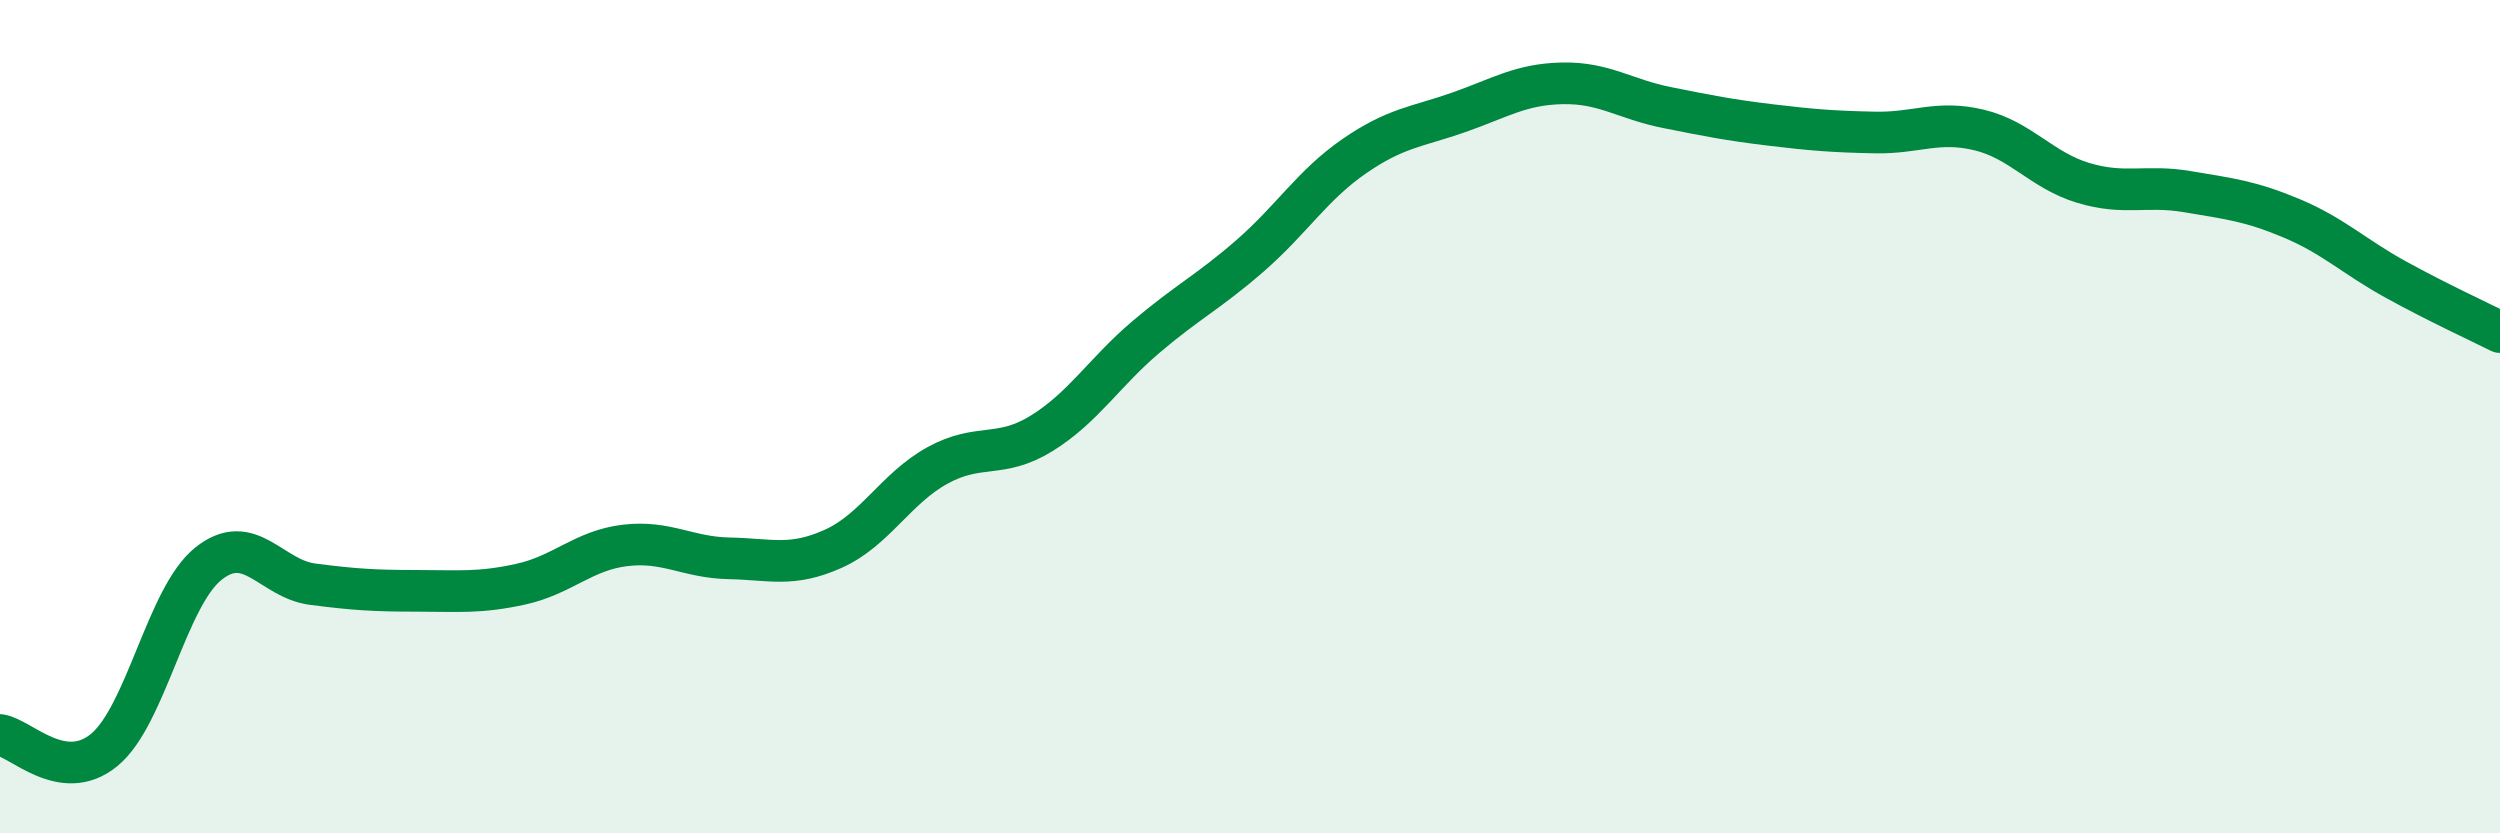
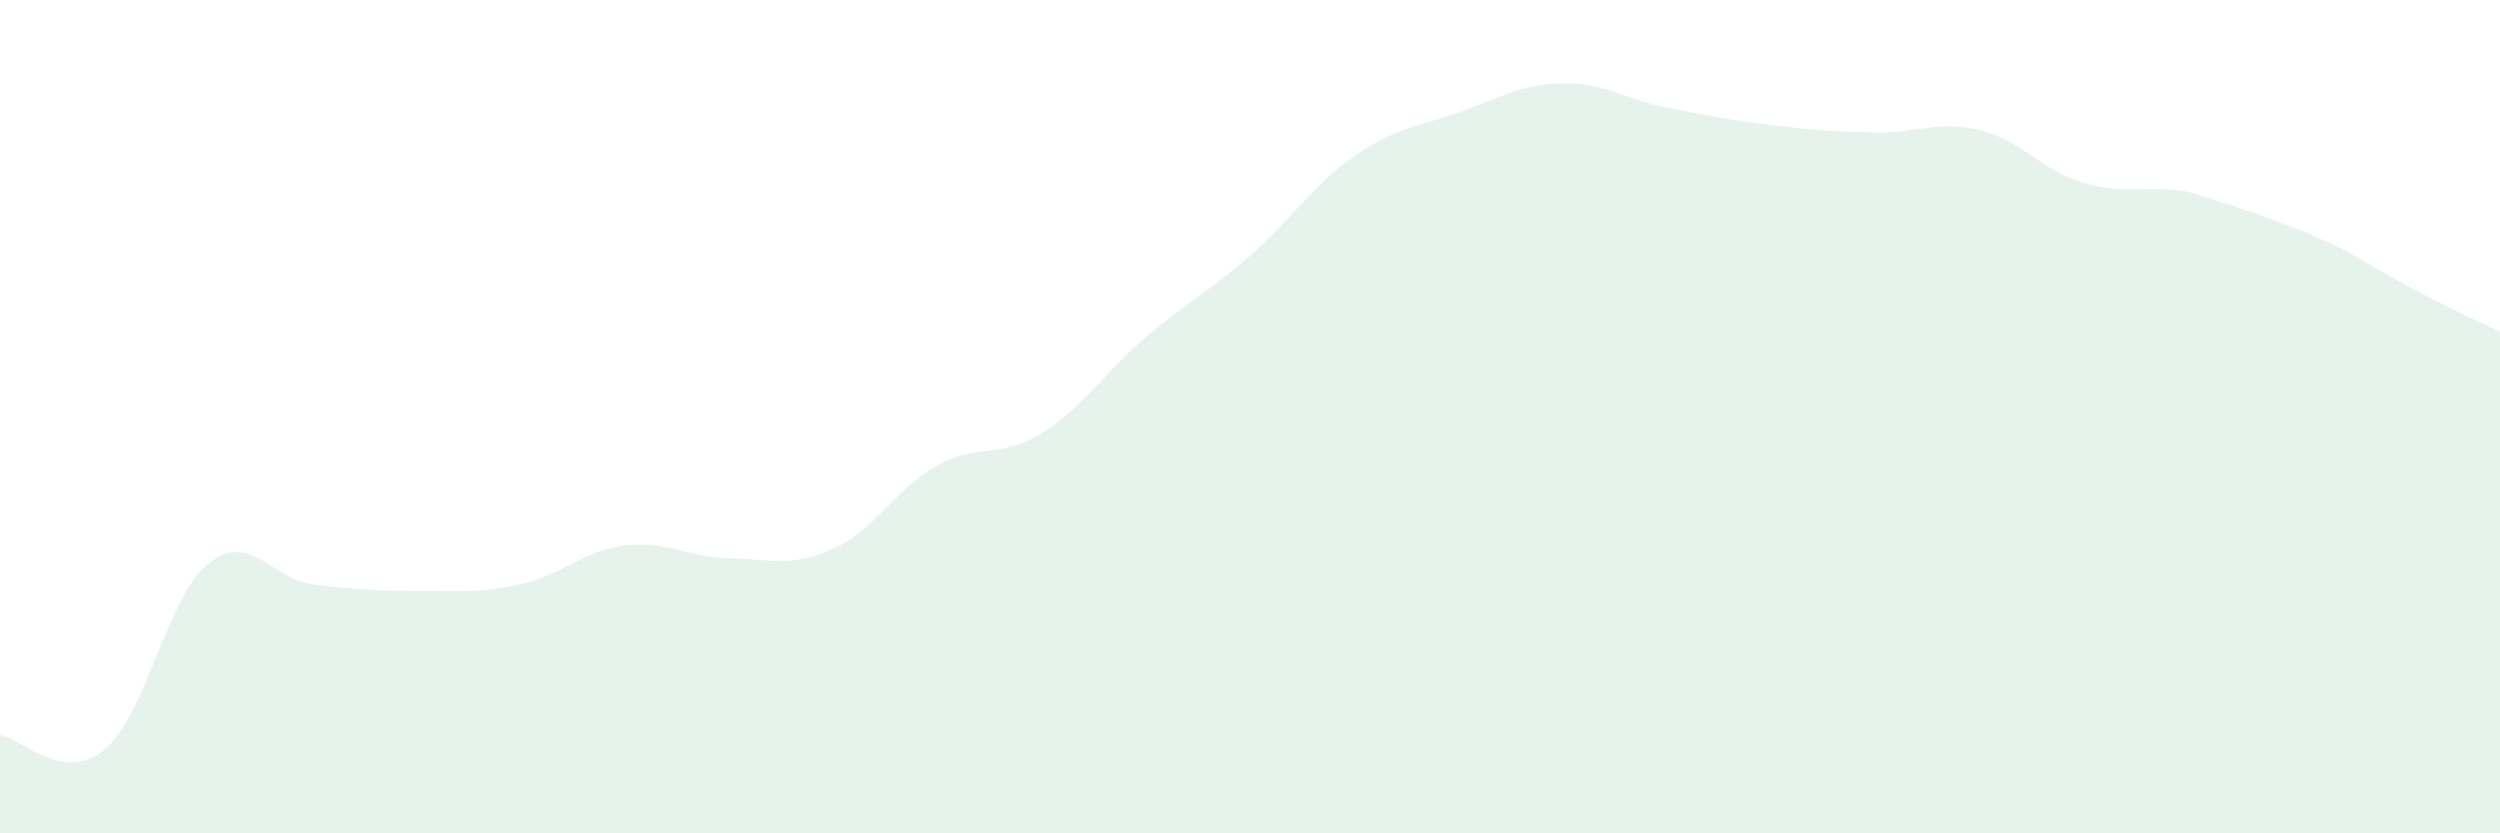
<svg xmlns="http://www.w3.org/2000/svg" width="60" height="20" viewBox="0 0 60 20">
-   <path d="M 0,17.64 C 0.5,17.71 1.5,18.82 2.5,18 C 3.5,17.18 4,14.33 5,13.53 C 6,12.73 6.5,13.89 7.5,14.02 C 8.5,14.15 9,14.18 10,14.18 C 11,14.18 11.5,14.24 12.5,14.02 C 13.5,13.8 14,13.21 15,13.09 C 16,12.97 16.5,13.38 17.5,13.4 C 18.5,13.42 19,13.62 20,13.17 C 21,12.72 21.5,11.72 22.5,11.17 C 23.5,10.62 24,11.02 25,10.4 C 26,9.78 26.5,8.94 27.5,8.09 C 28.5,7.24 29,7.01 30,6.14 C 31,5.27 31.5,4.44 32.5,3.75 C 33.5,3.06 34,3.05 35,2.7 C 36,2.35 36.5,2.02 37.5,2 C 38.5,1.98 39,2.38 40,2.58 C 41,2.78 41.5,2.88 42.5,3 C 43.5,3.12 44,3.16 45,3.18 C 46,3.2 46.5,2.88 47.5,3.12 C 48.5,3.36 49,4.09 50,4.39 C 51,4.69 51.5,4.43 52.5,4.6 C 53.5,4.77 54,4.82 55,5.24 C 56,5.66 56.5,6.16 57.5,6.71 C 58.5,7.26 59.5,7.72 60,7.97L60 20L0 20Z" fill="#008740" opacity="0.1" stroke-linecap="round" stroke-linejoin="round" />
-   <path d="M 0,17.64 C 0.5,17.71 1.5,18.82 2.5,18 C 3.5,17.18 4,14.33 5,13.53 C 6,12.73 6.5,13.89 7.5,14.02 C 8.5,14.15 9,14.18 10,14.18 C 11,14.18 11.5,14.24 12.5,14.02 C 13.5,13.8 14,13.21 15,13.09 C 16,12.97 16.5,13.38 17.5,13.4 C 18.5,13.42 19,13.62 20,13.17 C 21,12.72 21.5,11.72 22.5,11.17 C 23.5,10.62 24,11.02 25,10.4 C 26,9.78 26.5,8.94 27.5,8.09 C 28.5,7.24 29,7.01 30,6.14 C 31,5.27 31.5,4.44 32.5,3.75 C 33.5,3.06 34,3.05 35,2.7 C 36,2.35 36.5,2.02 37.5,2 C 38.5,1.98 39,2.38 40,2.58 C 41,2.78 41.5,2.88 42.5,3 C 43.5,3.12 44,3.16 45,3.18 C 46,3.2 46.5,2.88 47.5,3.12 C 48.5,3.36 49,4.09 50,4.39 C 51,4.69 51.5,4.43 52.5,4.6 C 53.5,4.77 54,4.82 55,5.24 C 56,5.66 56.5,6.16 57.5,6.71 C 58.5,7.26 59.5,7.72 60,7.97" stroke="#008740" stroke-width="1" fill="none" stroke-linecap="round" stroke-linejoin="round" />
+   <path d="M 0,17.64 C 0.5,17.71 1.5,18.82 2.5,18 C 3.5,17.18 4,14.33 5,13.53 C 6,12.73 6.5,13.89 7.5,14.02 C 8.5,14.15 9,14.18 10,14.18 C 11,14.18 11.5,14.24 12.5,14.02 C 13.5,13.8 14,13.21 15,13.09 C 16,12.97 16.5,13.38 17.5,13.4 C 18.5,13.42 19,13.62 20,13.17 C 21,12.72 21.5,11.72 22.5,11.17 C 23.5,10.62 24,11.02 25,10.4 C 26,9.78 26.5,8.94 27.5,8.09 C 28.5,7.24 29,7.01 30,6.14 C 31,5.27 31.5,4.44 32.5,3.75 C 33.5,3.06 34,3.05 35,2.7 C 36,2.35 36.5,2.02 37.5,2 C 38.5,1.98 39,2.38 40,2.58 C 41,2.78 41.5,2.88 42.5,3 C 43.5,3.12 44,3.16 45,3.18 C 46,3.2 46.5,2.88 47.5,3.12 C 48.5,3.36 49,4.09 50,4.39 C 51,4.69 51.5,4.43 52.5,4.6 C 56,5.66 56.5,6.16 57.5,6.71 C 58.5,7.26 59.5,7.72 60,7.97L60 20L0 20Z" fill="#008740" opacity="0.1" stroke-linecap="round" stroke-linejoin="round" />
</svg>